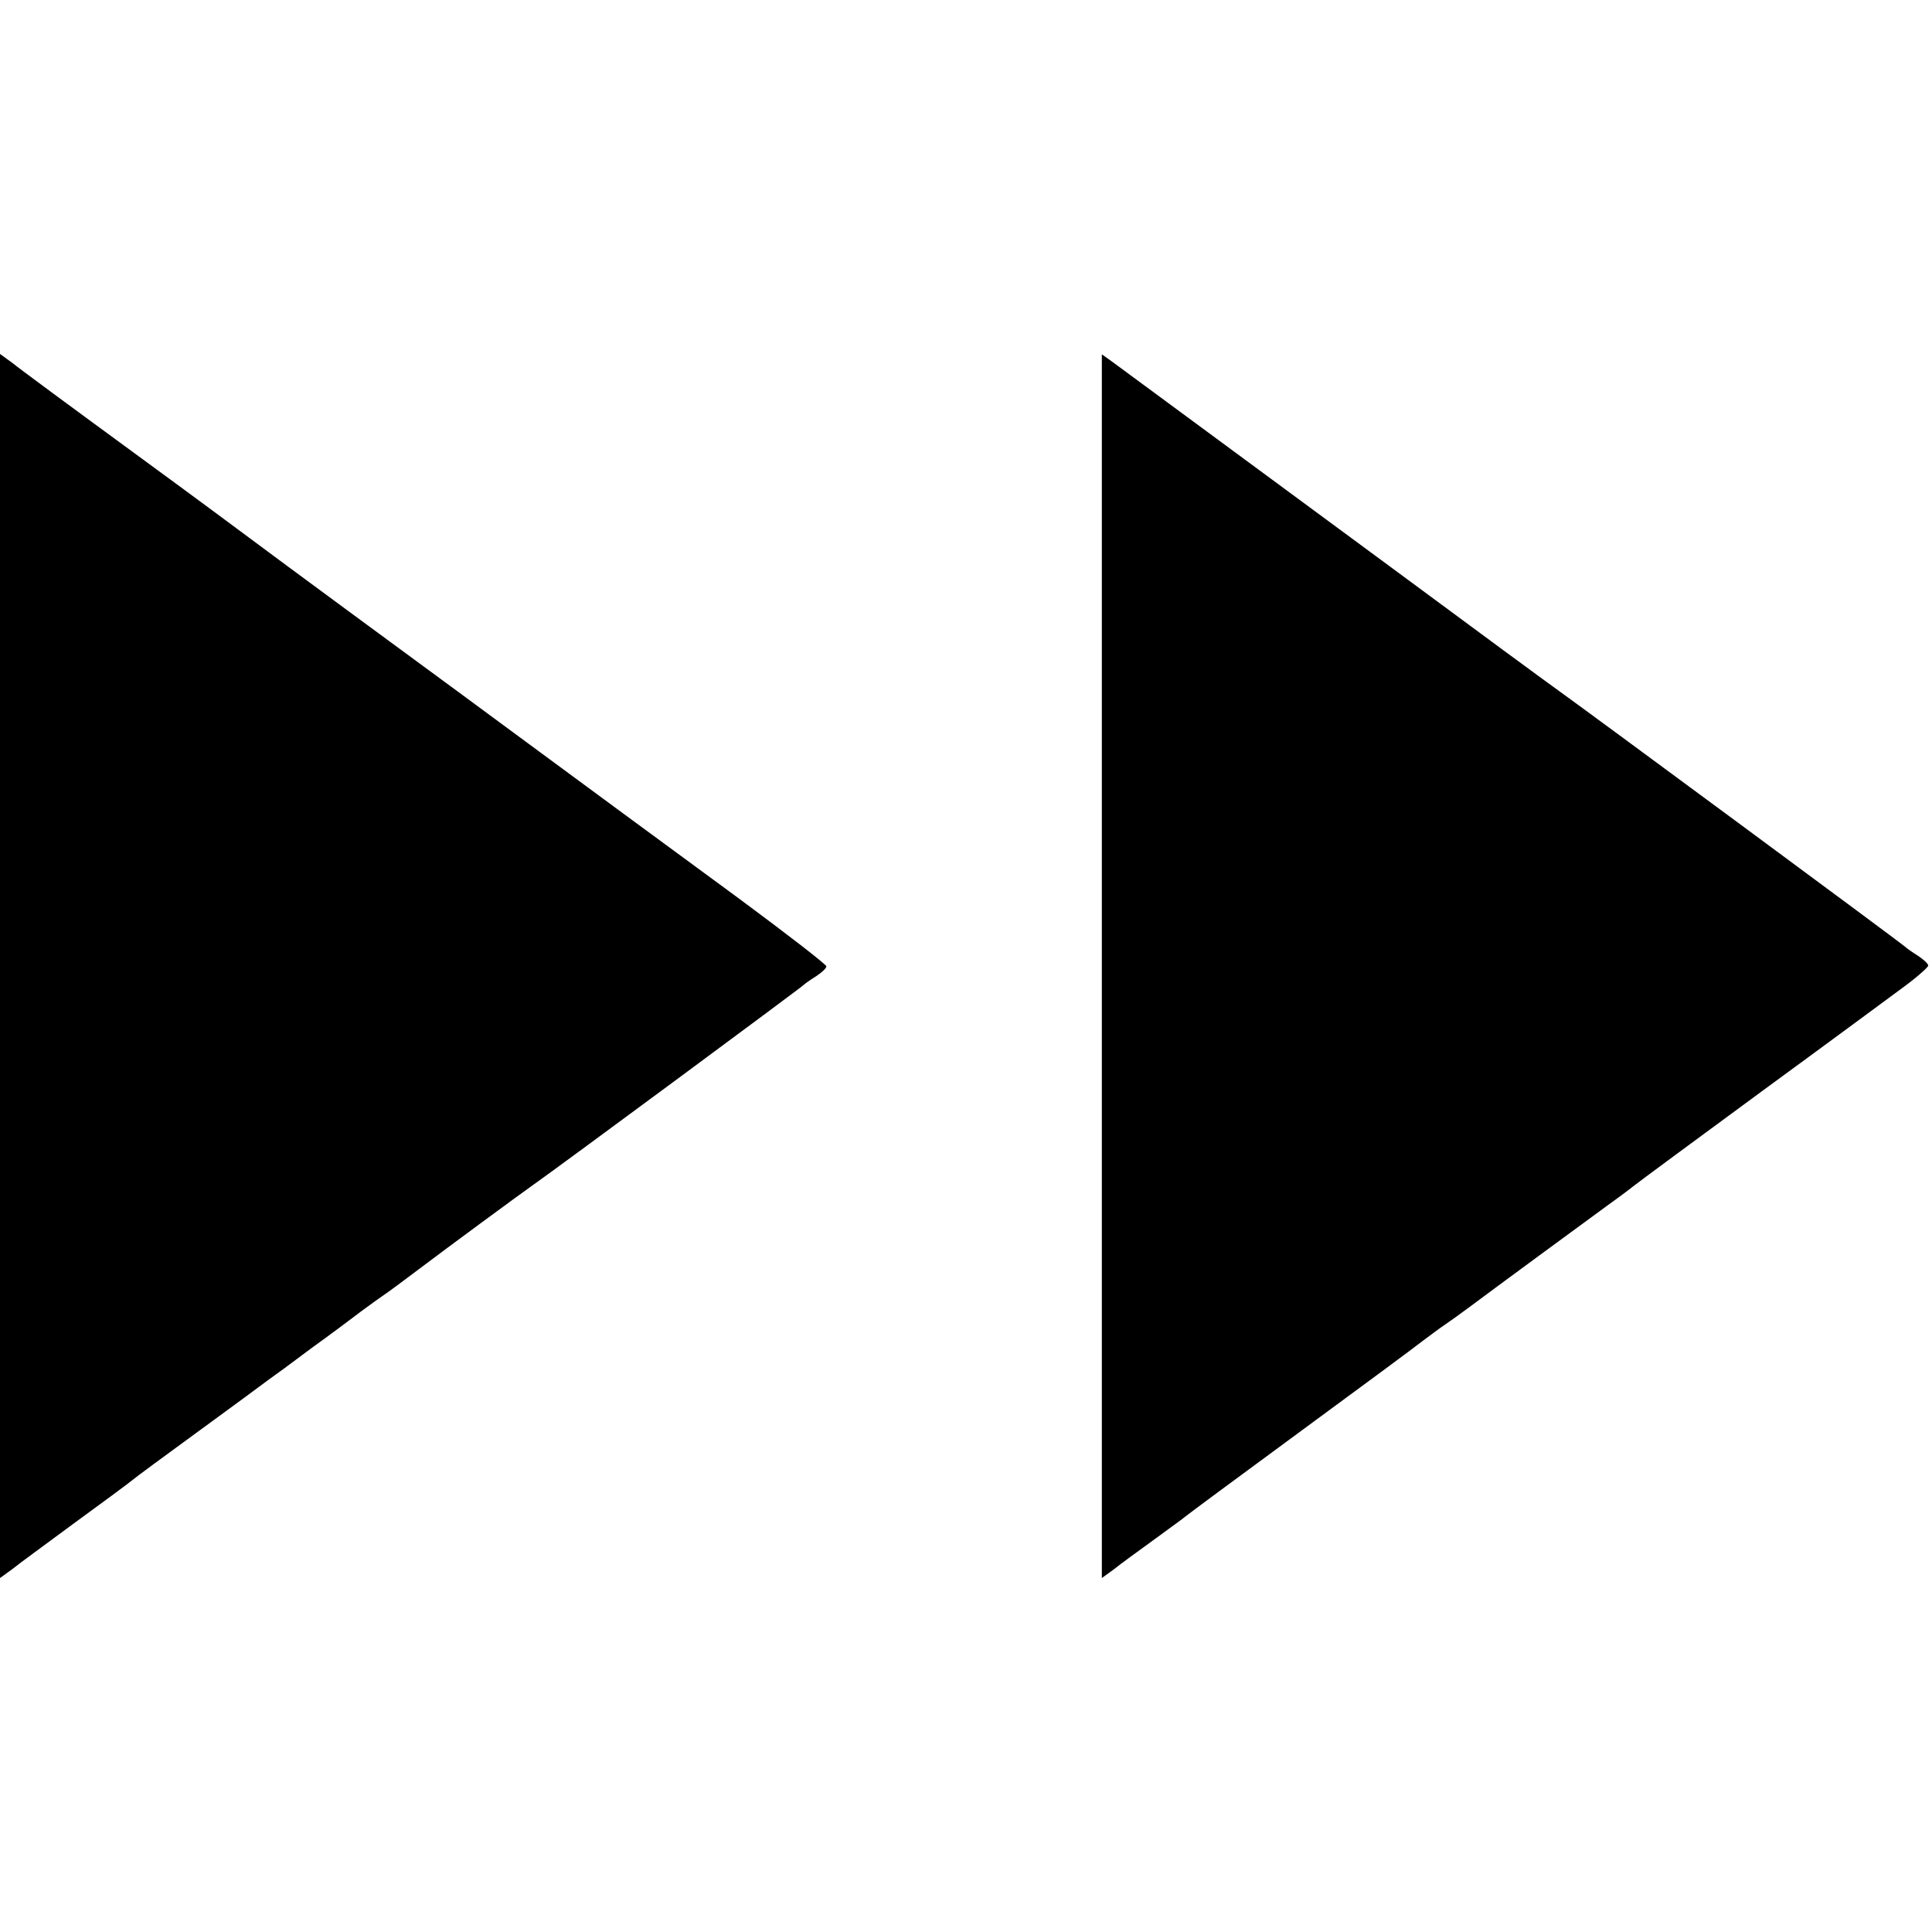
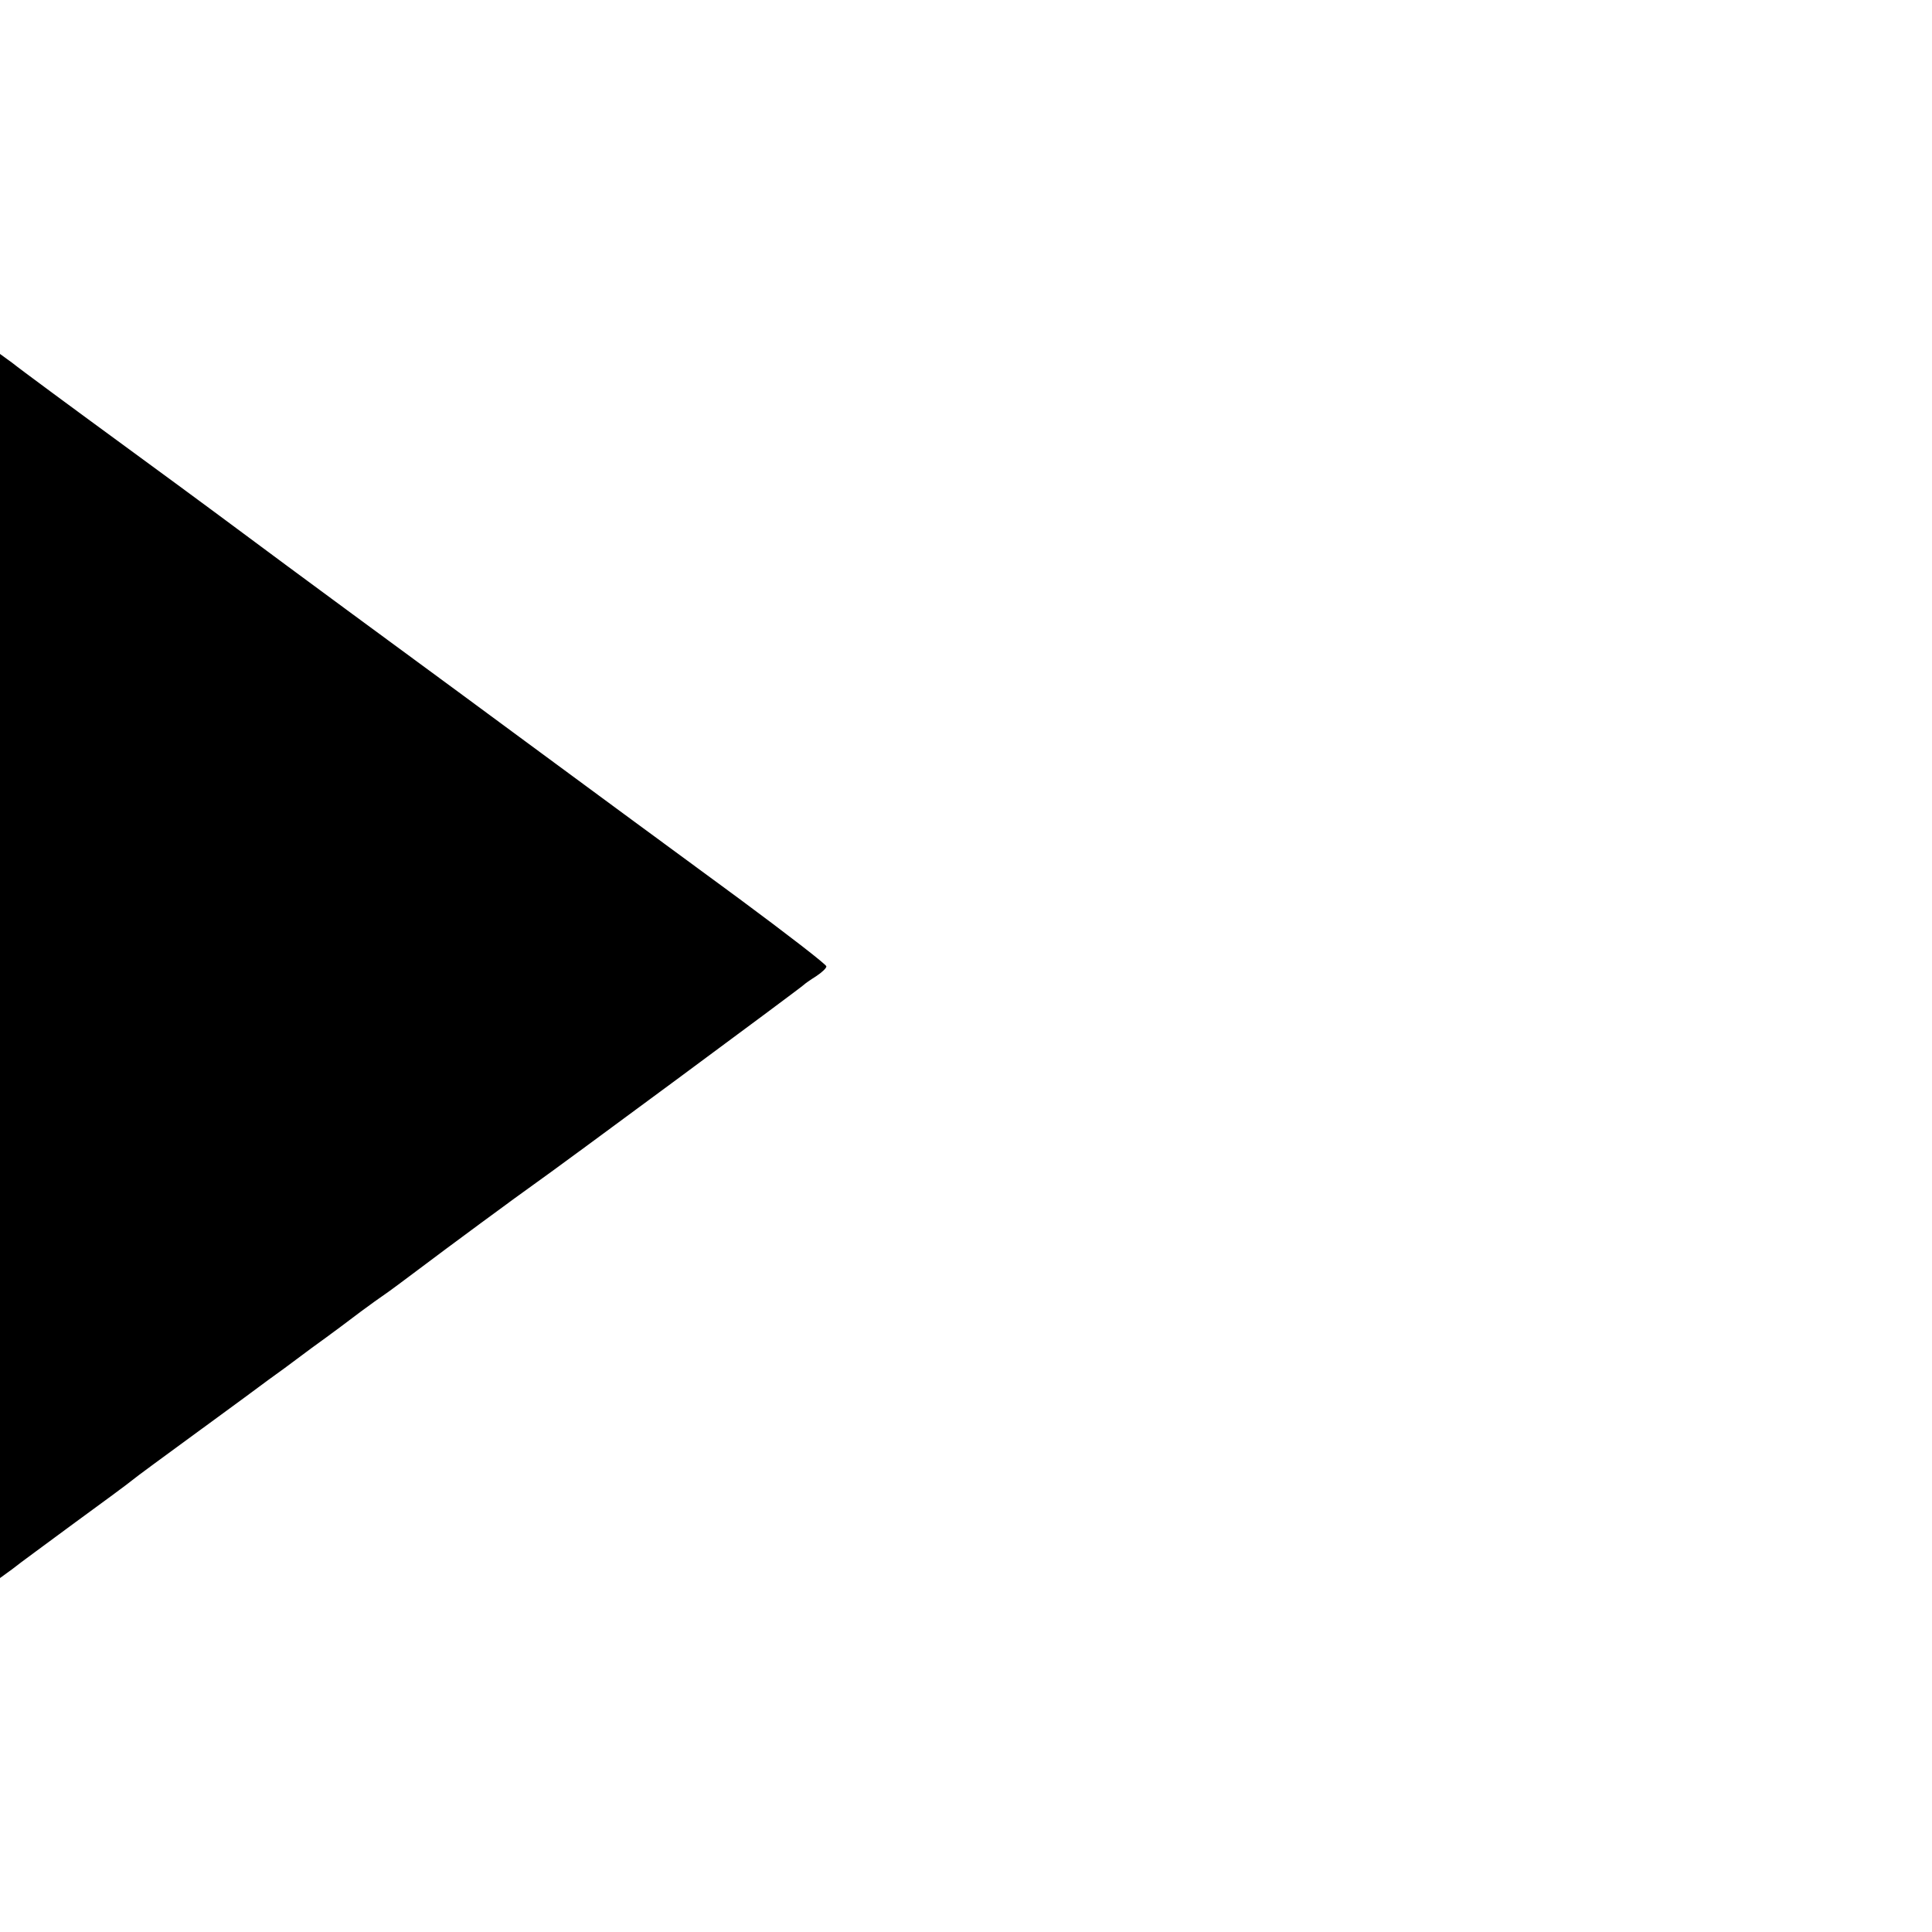
<svg xmlns="http://www.w3.org/2000/svg" version="1.0" width="512pt" height="512pt" viewBox="0 0 512 512" preserveAspectRatio="xMidYMid meet">
  <g transform="translate(0,512) scale(0.1,-0.1)" fill="#000000" stroke="none">
    <path d="M0 2560 l0 -1622 33 24 c17 14 93 69 167 124 74 54 142 104 150 111 8 7 87 65 176 130 89 65 172 126 185 136 13 9 65 47 114 84 50 36 109 80 131 97 23 17 52 38 64 46 12 8 52 38 88 65 74 56 268 199 312 230 56 39 705 519 710 525 3 3 17 13 33 23 15 10 27 21 27 26 0 5 -105 86 -232 180 -252 185 -366 269 -583 429 -77 57 -149 110 -160 118 -59 43 -514 378 -540 398 -16 12 -160 119 -320 236 -160 117 -305 224 -322 238 l-33 24 0 -1622z" />
-     <path d="M2920 2559 l0 -1621 33 24 c17 14 66 49 107 79 41 30 77 56 80 59 3 3 138 103 300 222 162 119 311 229 331 245 20 15 47 35 59 43 12 8 41 29 64 46 64 48 316 233 364 268 24 17 55 40 70 52 15 12 167 124 337 249 171 125 340 250 378 278 37 27 67 54 67 58 0 5 -12 16 -27 26 -16 10 -30 20 -33 23 -5 6 -824 611 -920 680 -27 19 -232 170 -455 335 -453 334 -686 506 -727 536 l-28 20 0 -1622z" />
  </g>
</svg>